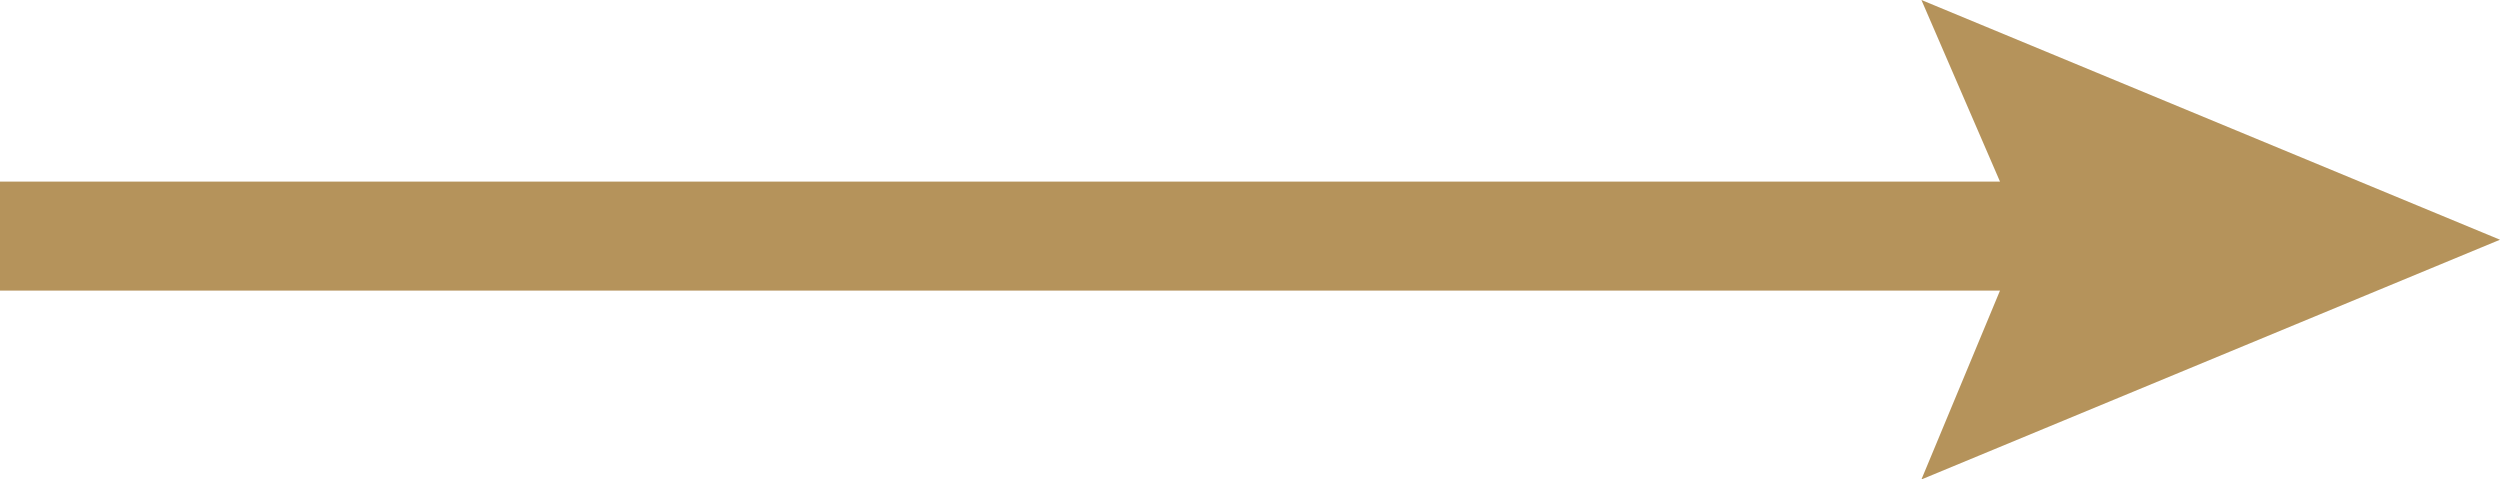
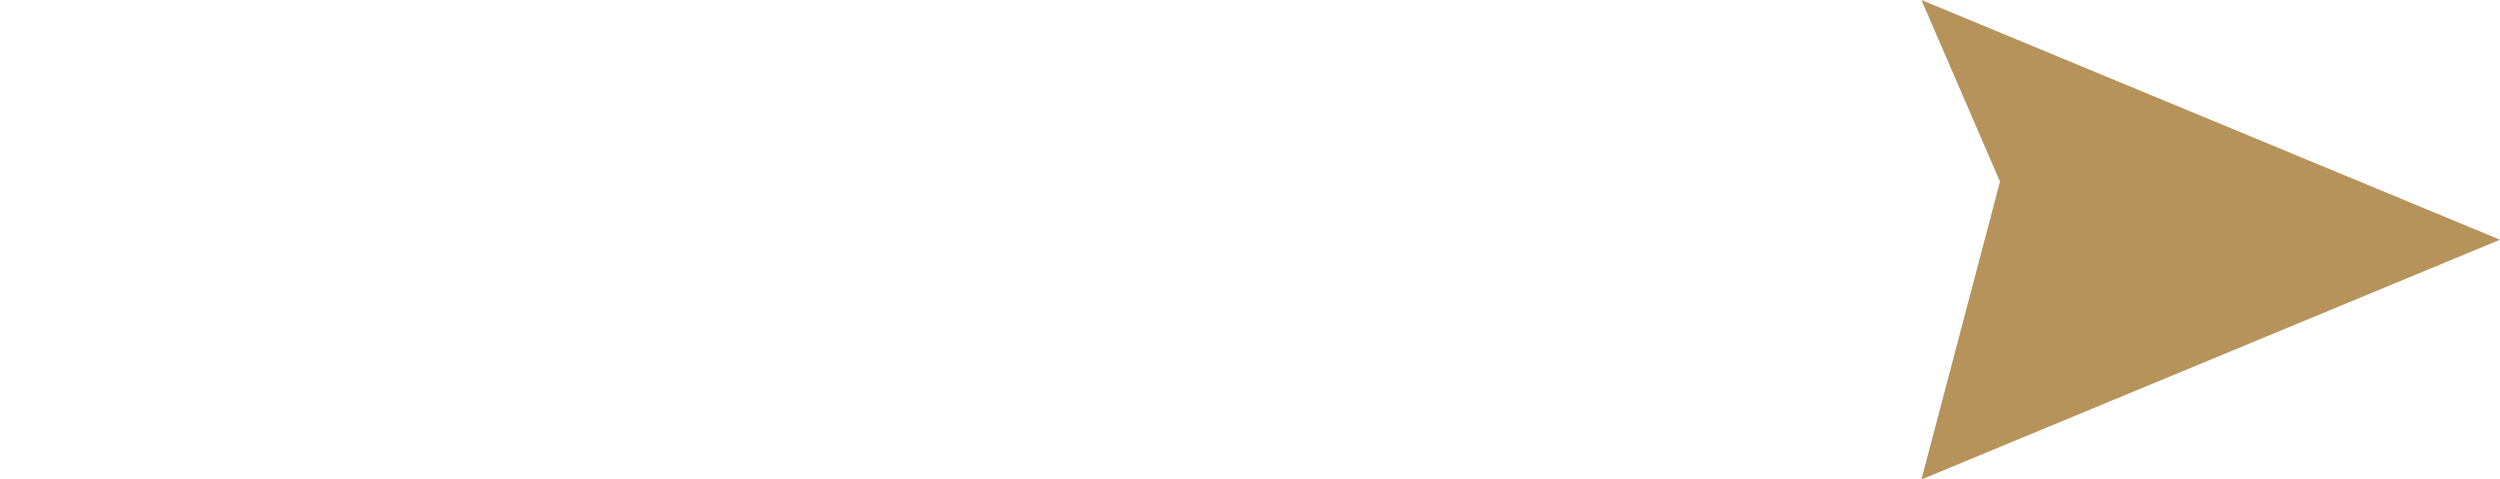
<svg xmlns="http://www.w3.org/2000/svg" width="146" height="28" viewBox="0 0 146 28" fill="none">
-   <path d="M146 14L112.211 0L116.8 10.606H0V16.97H116.8L112.211 28L146 14Z" fill="#B5935B" />
+   <path d="M146 14L112.211 0L116.8 10.606H0H116.8L112.211 28L146 14Z" fill="#B5935B" />
</svg>